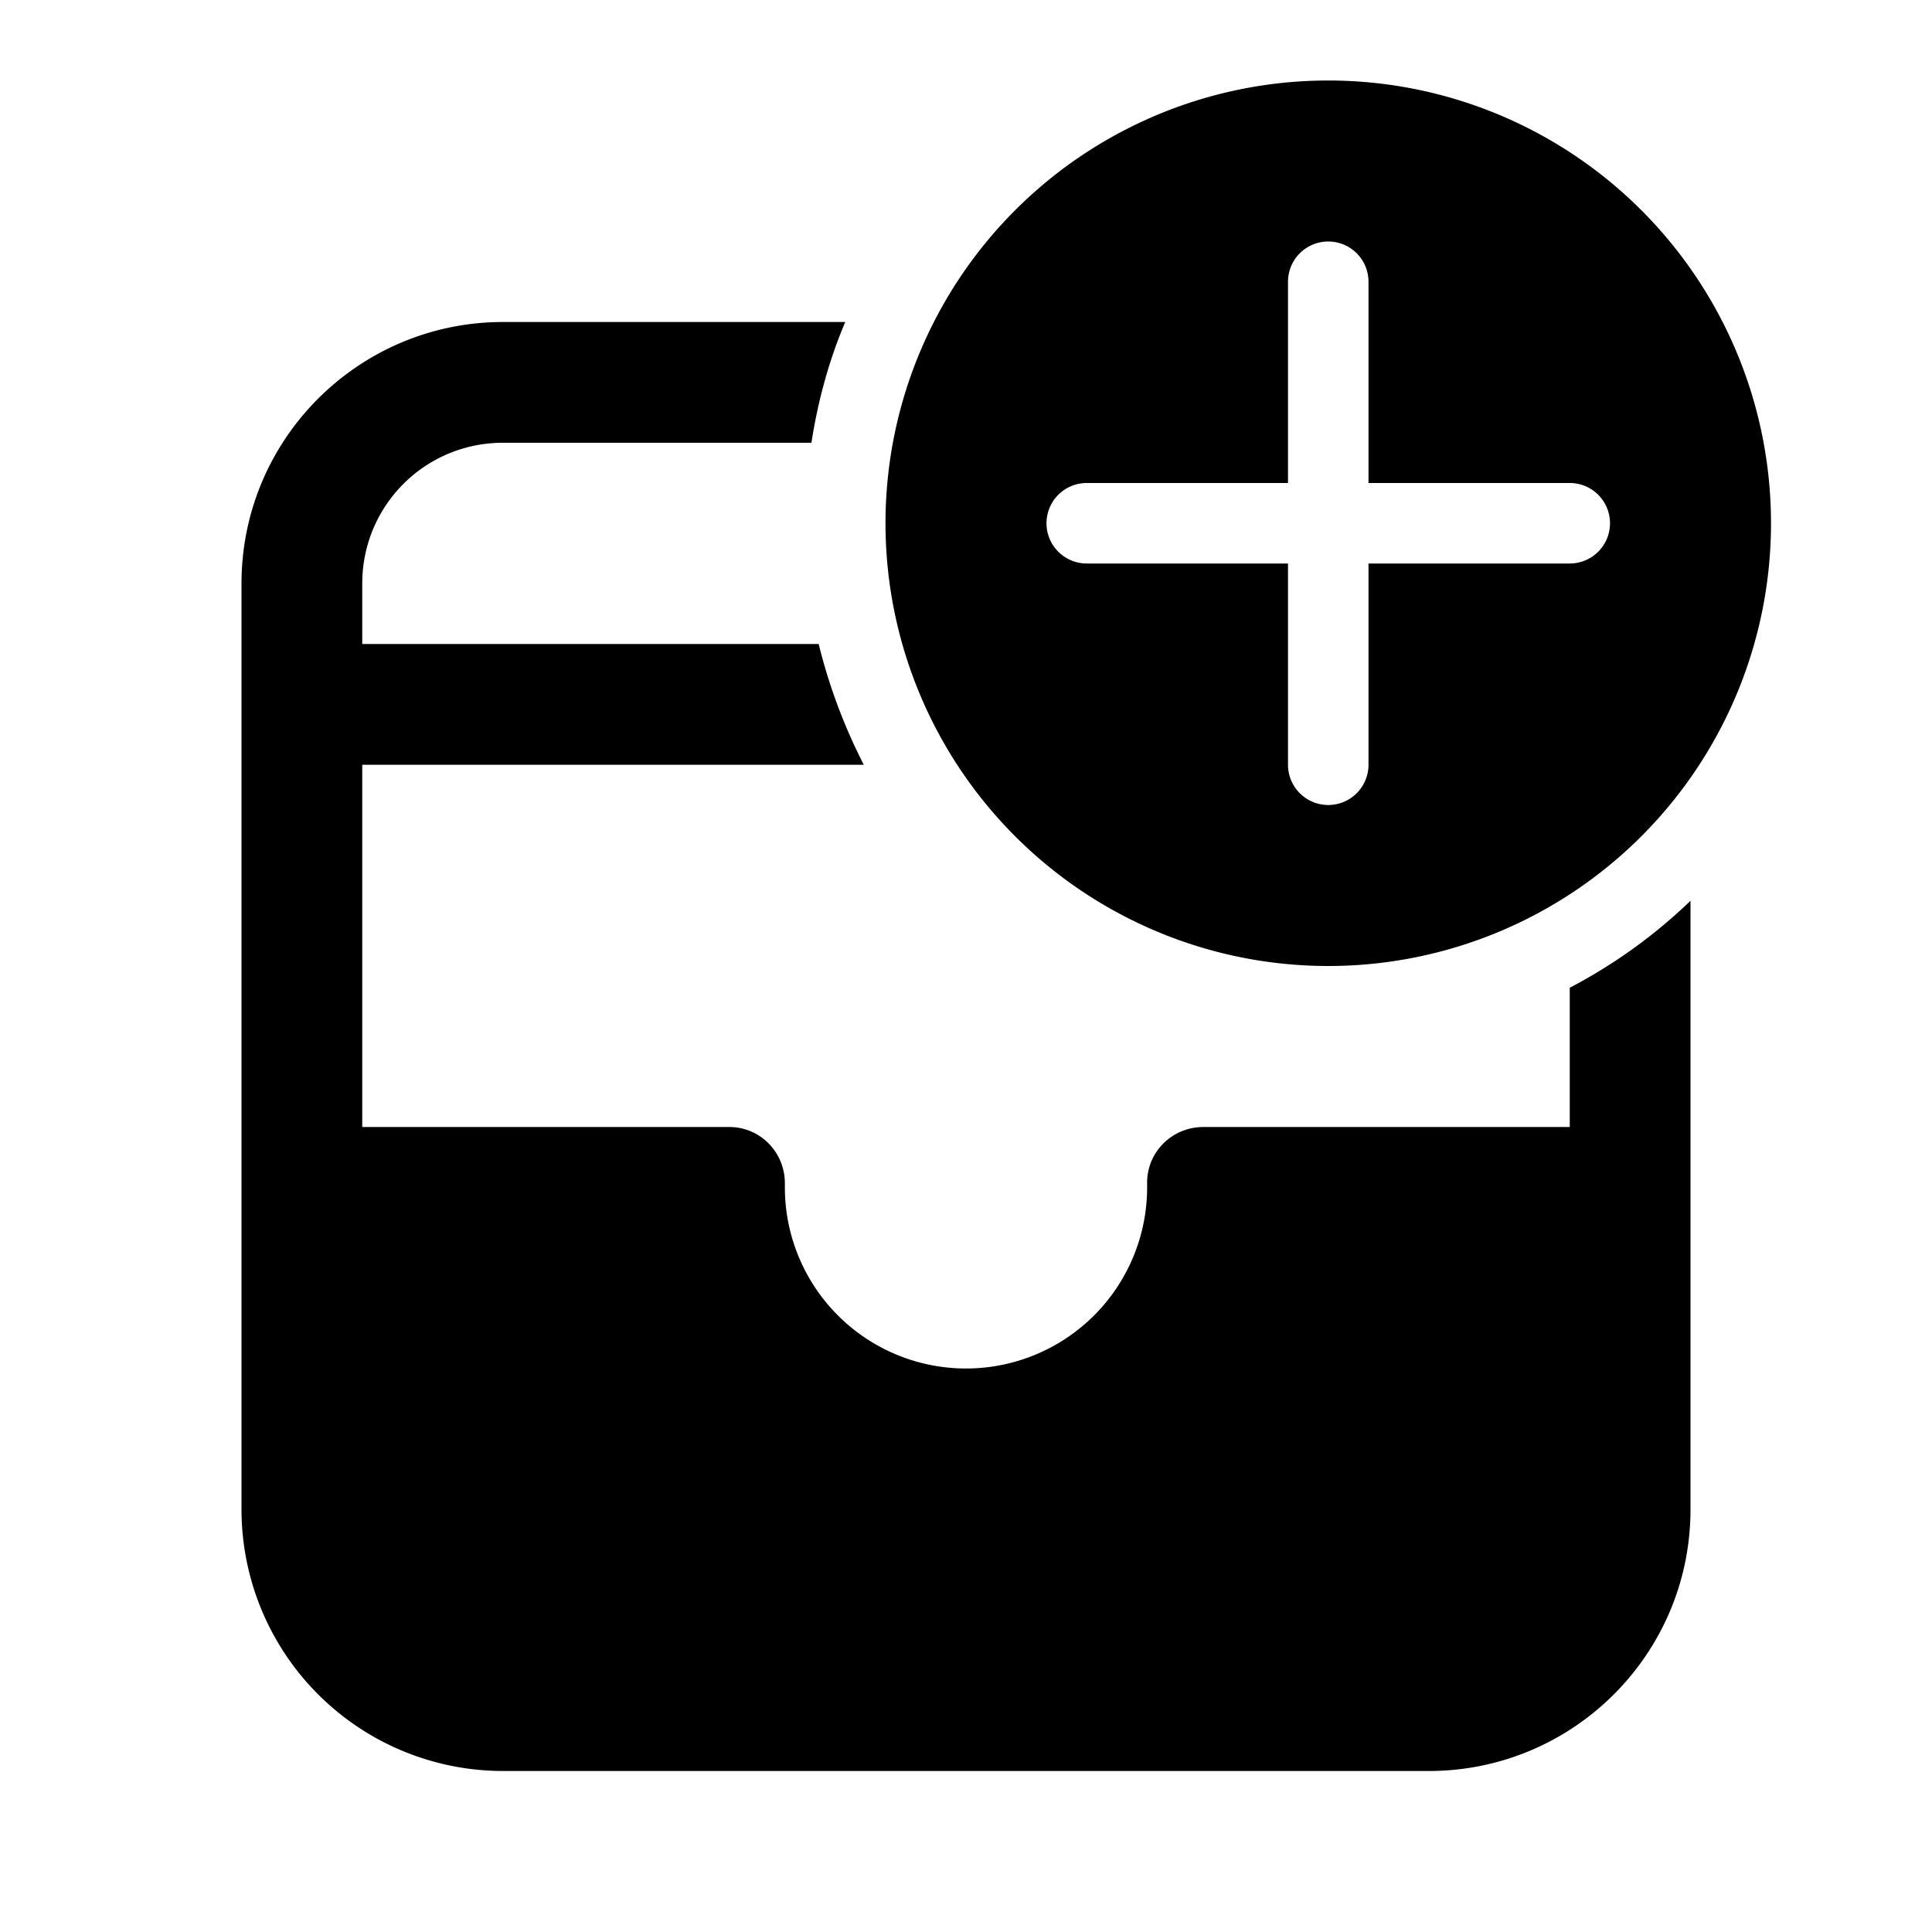
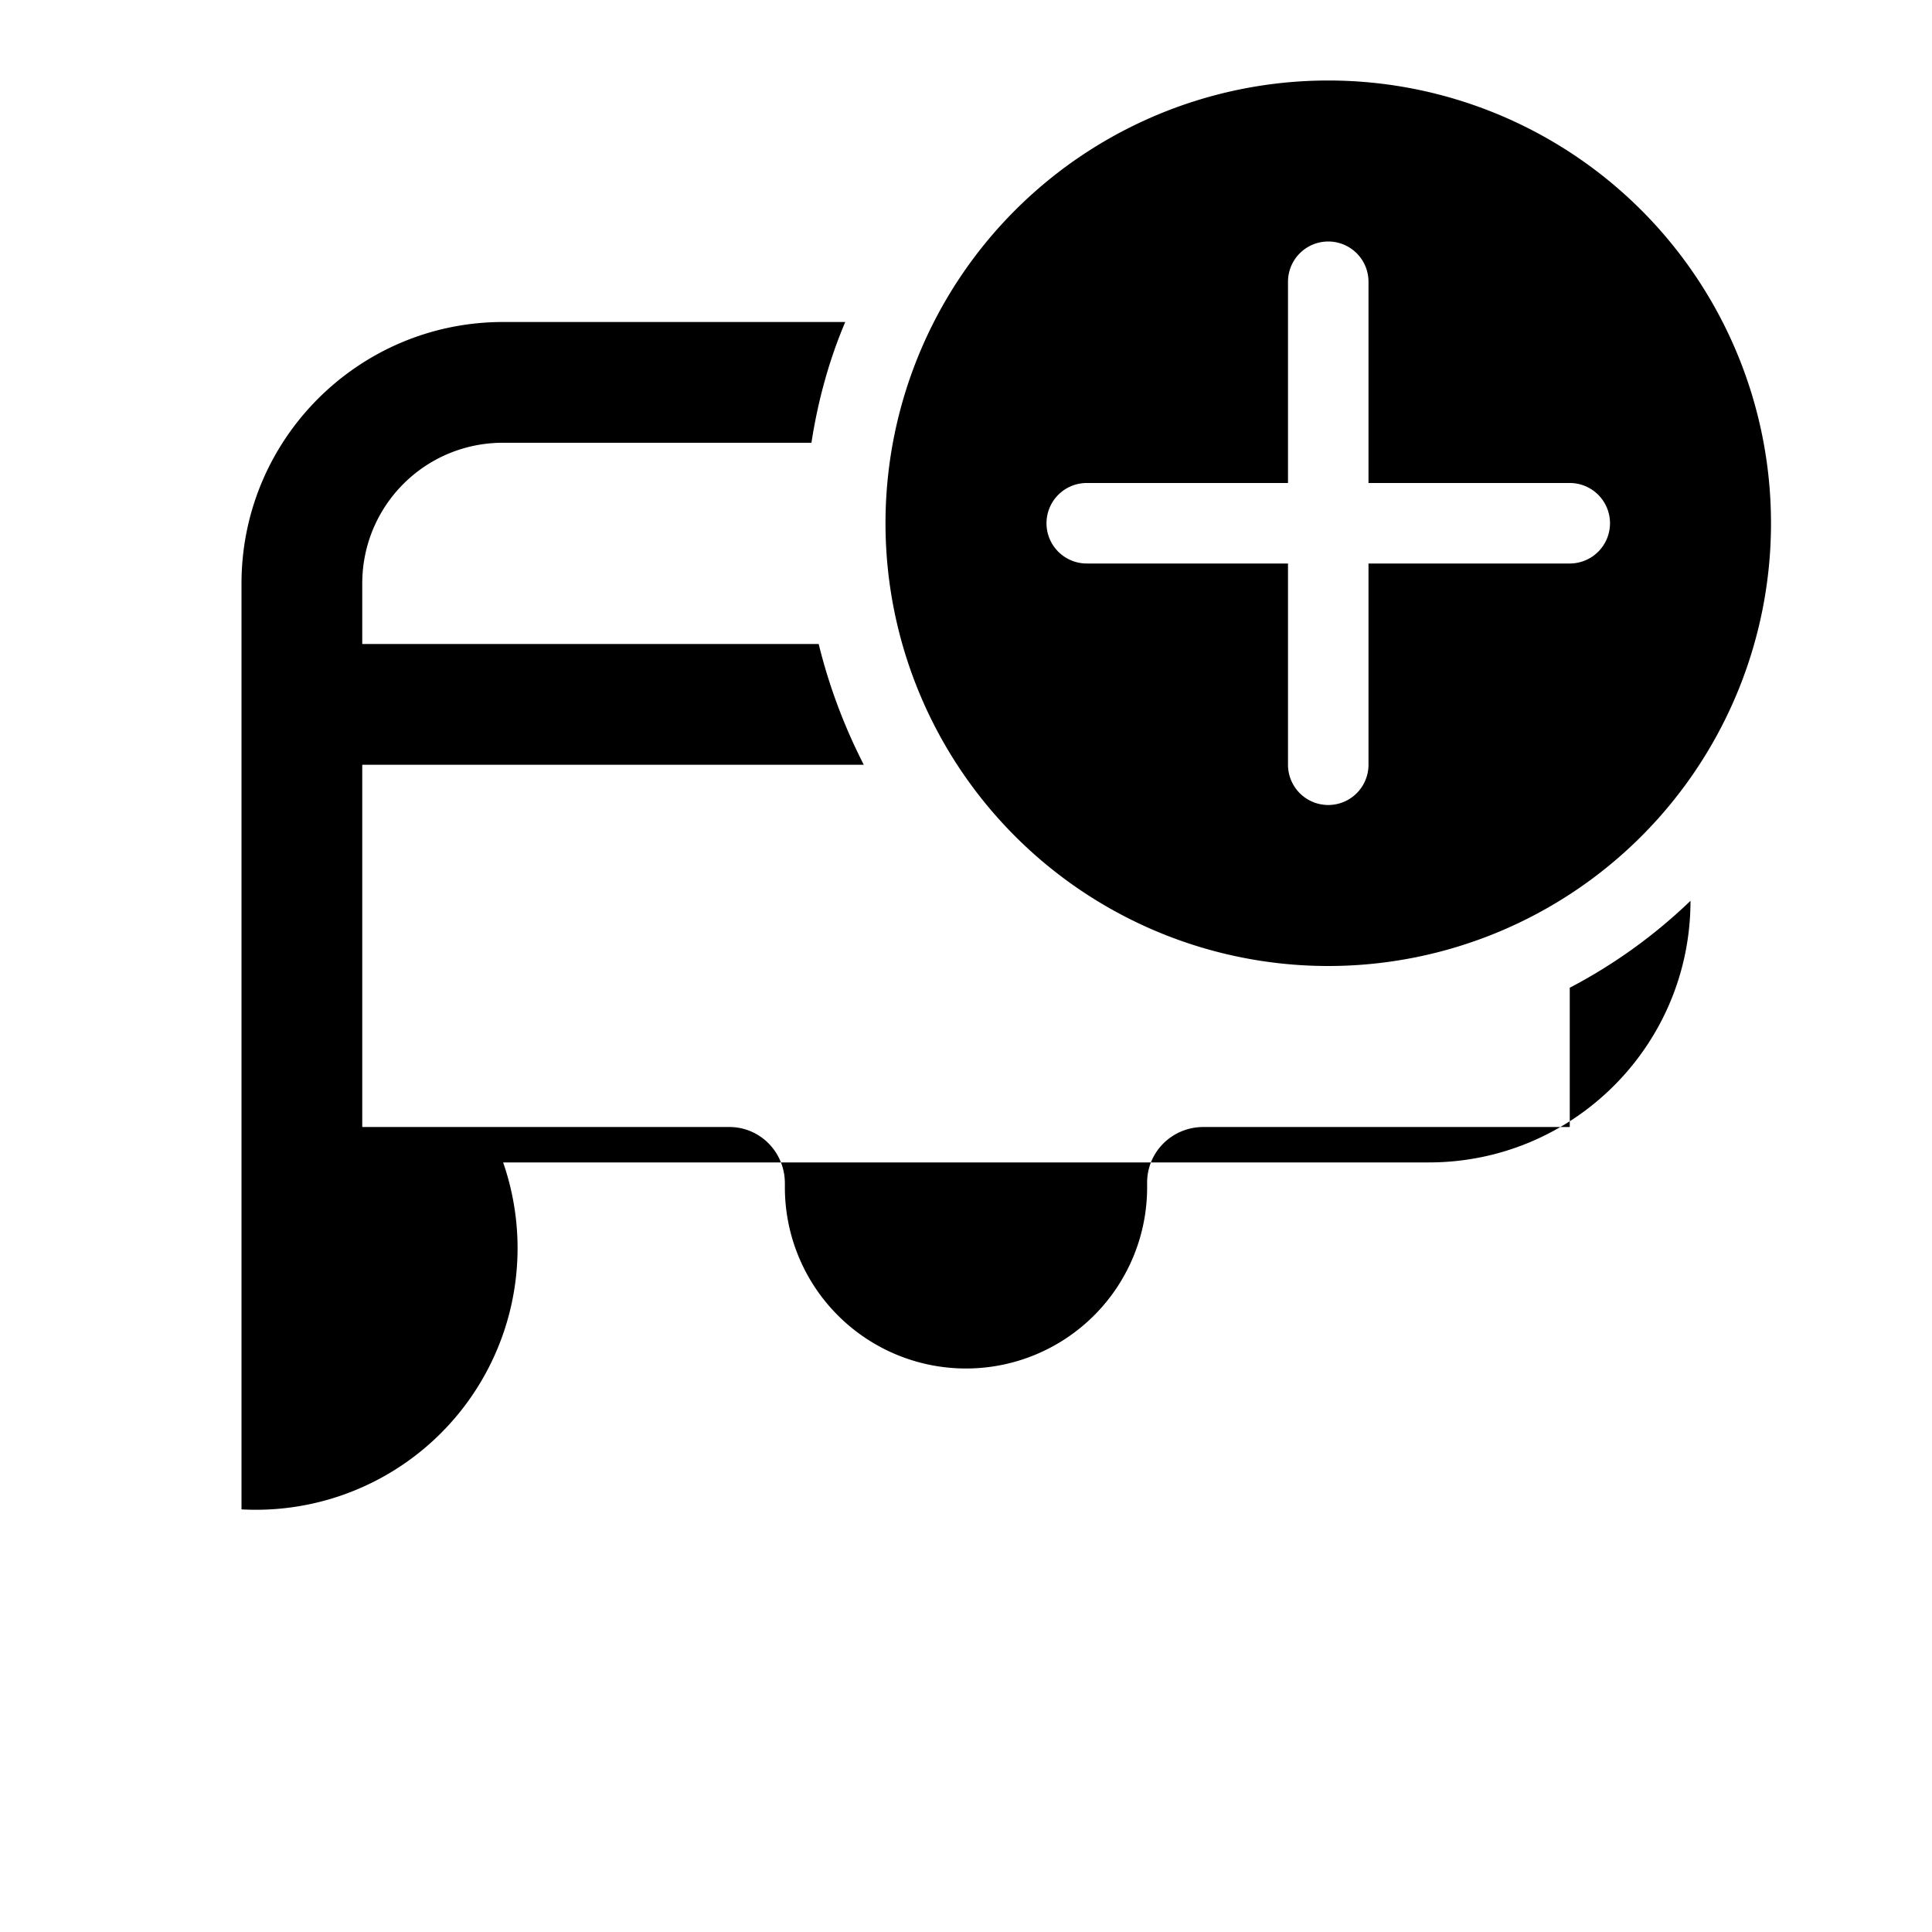
<svg xmlns="http://www.w3.org/2000/svg" width="24" height="24" viewBox="0 0 24 24">
-   <path d="M22 6.5a5.5 5.5 0 1 0-11 0 5.5 5.5 0 0 0 11 0ZM17 7v2.5a.5.5 0 1 1-1 0V7h-2.5a.5.5 0 0 1 0-1H16V3.5a.5.5 0 0 1 1 0V6h2.5a.5.5 0 0 1 0 1H17ZM6.25 4h4.25c-.2.47-.34.98-.42 1.5H6.25c-.97 0-1.75.78-1.75 1.75V8h5.67c.13.53.32 1.03.56 1.5H4.5V14h4.56c.38 0 .69.31.69.7v.05a2.25 2.25 0 0 0 4.5 0v-.06c0-.38.31-.69.7-.69h4.55v-1.73a6.52 6.52 0 0 0 1.5-1.08v7.56c0 1.8-1.46 3.25-3.25 3.25H6.25A3.25 3.25 0 0 1 3 18.75V7.25C3 5.45 4.46 4 6.25 4Z" />
+   <path d="M22 6.5a5.5 5.5 0 1 0-11 0 5.5 5.5 0 0 0 11 0ZM17 7v2.5a.5.5 0 1 1-1 0V7h-2.5a.5.5 0 0 1 0-1H16V3.5a.5.5 0 0 1 1 0V6h2.5a.5.5 0 0 1 0 1H17ZM6.25 4h4.25c-.2.47-.34.98-.42 1.5H6.25c-.97 0-1.75.78-1.75 1.75V8h5.67c.13.53.32 1.03.56 1.5H4.5V14h4.56c.38 0 .69.31.69.7v.05a2.25 2.25 0 0 0 4.5 0v-.06c0-.38.31-.69.7-.69h4.55v-1.73a6.52 6.52 0 0 0 1.5-1.08c0 1.8-1.46 3.25-3.25 3.25H6.25A3.25 3.25 0 0 1 3 18.75V7.25C3 5.45 4.46 4 6.25 4Z" />
</svg>